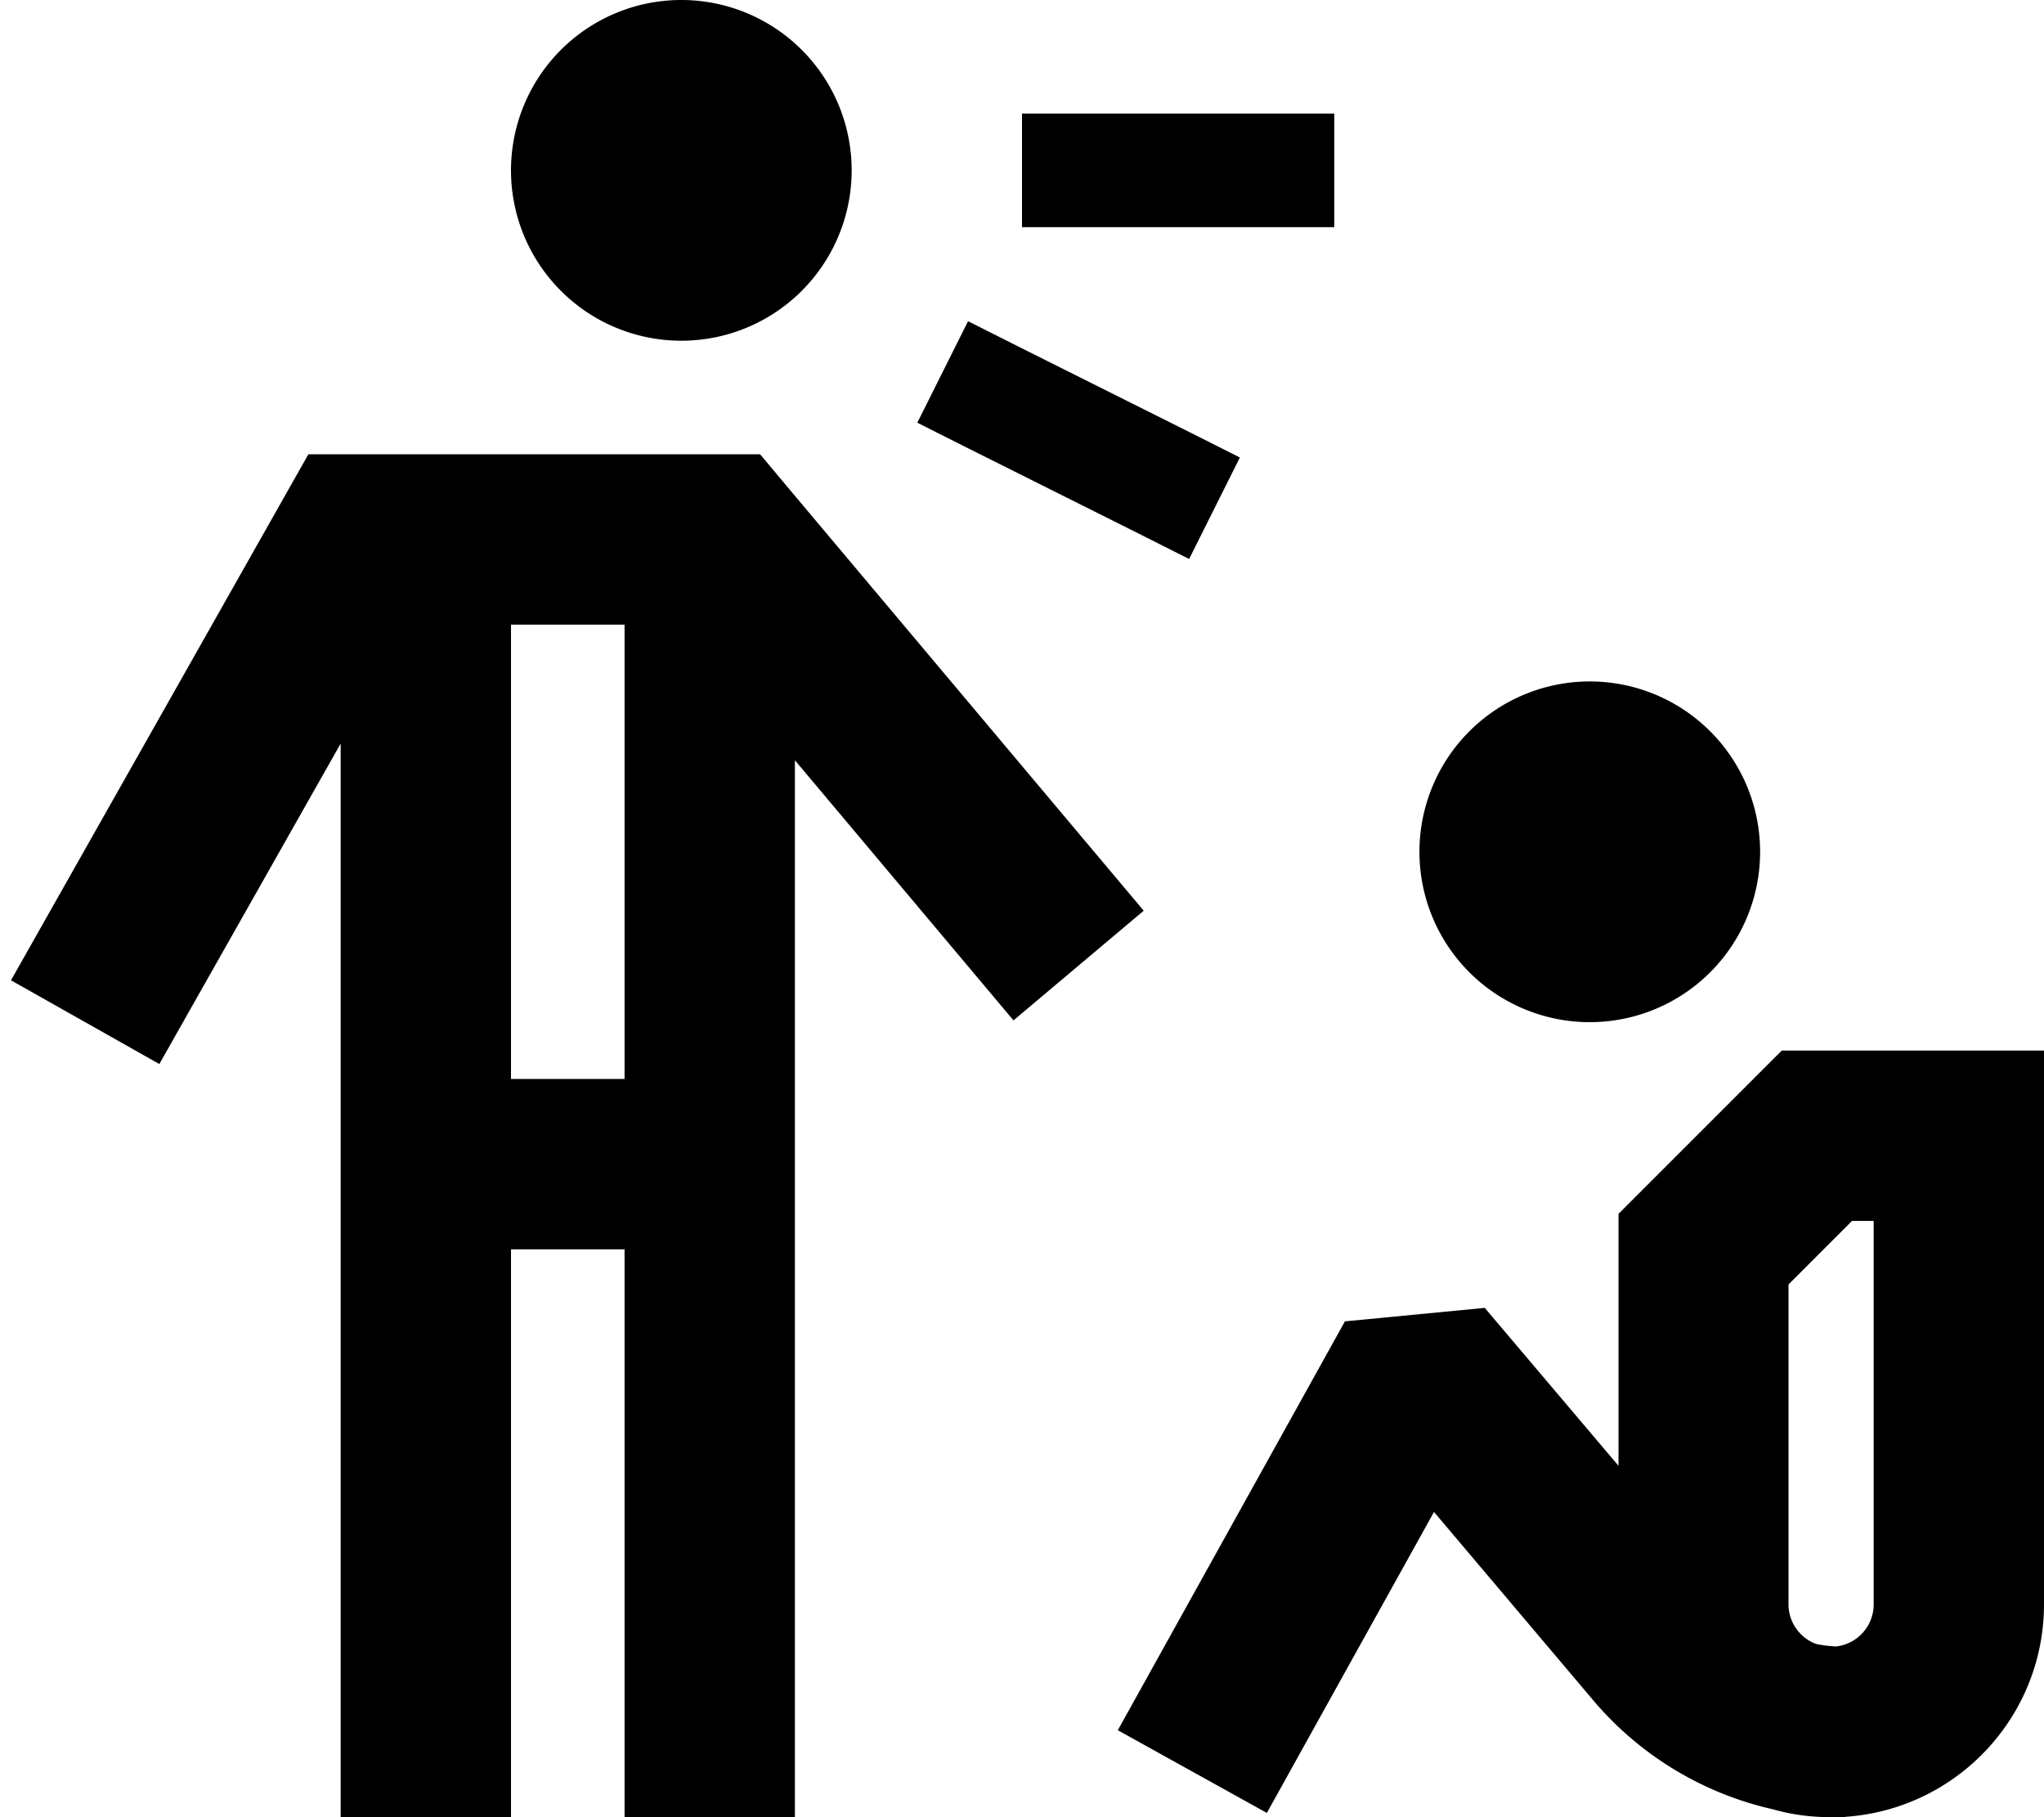
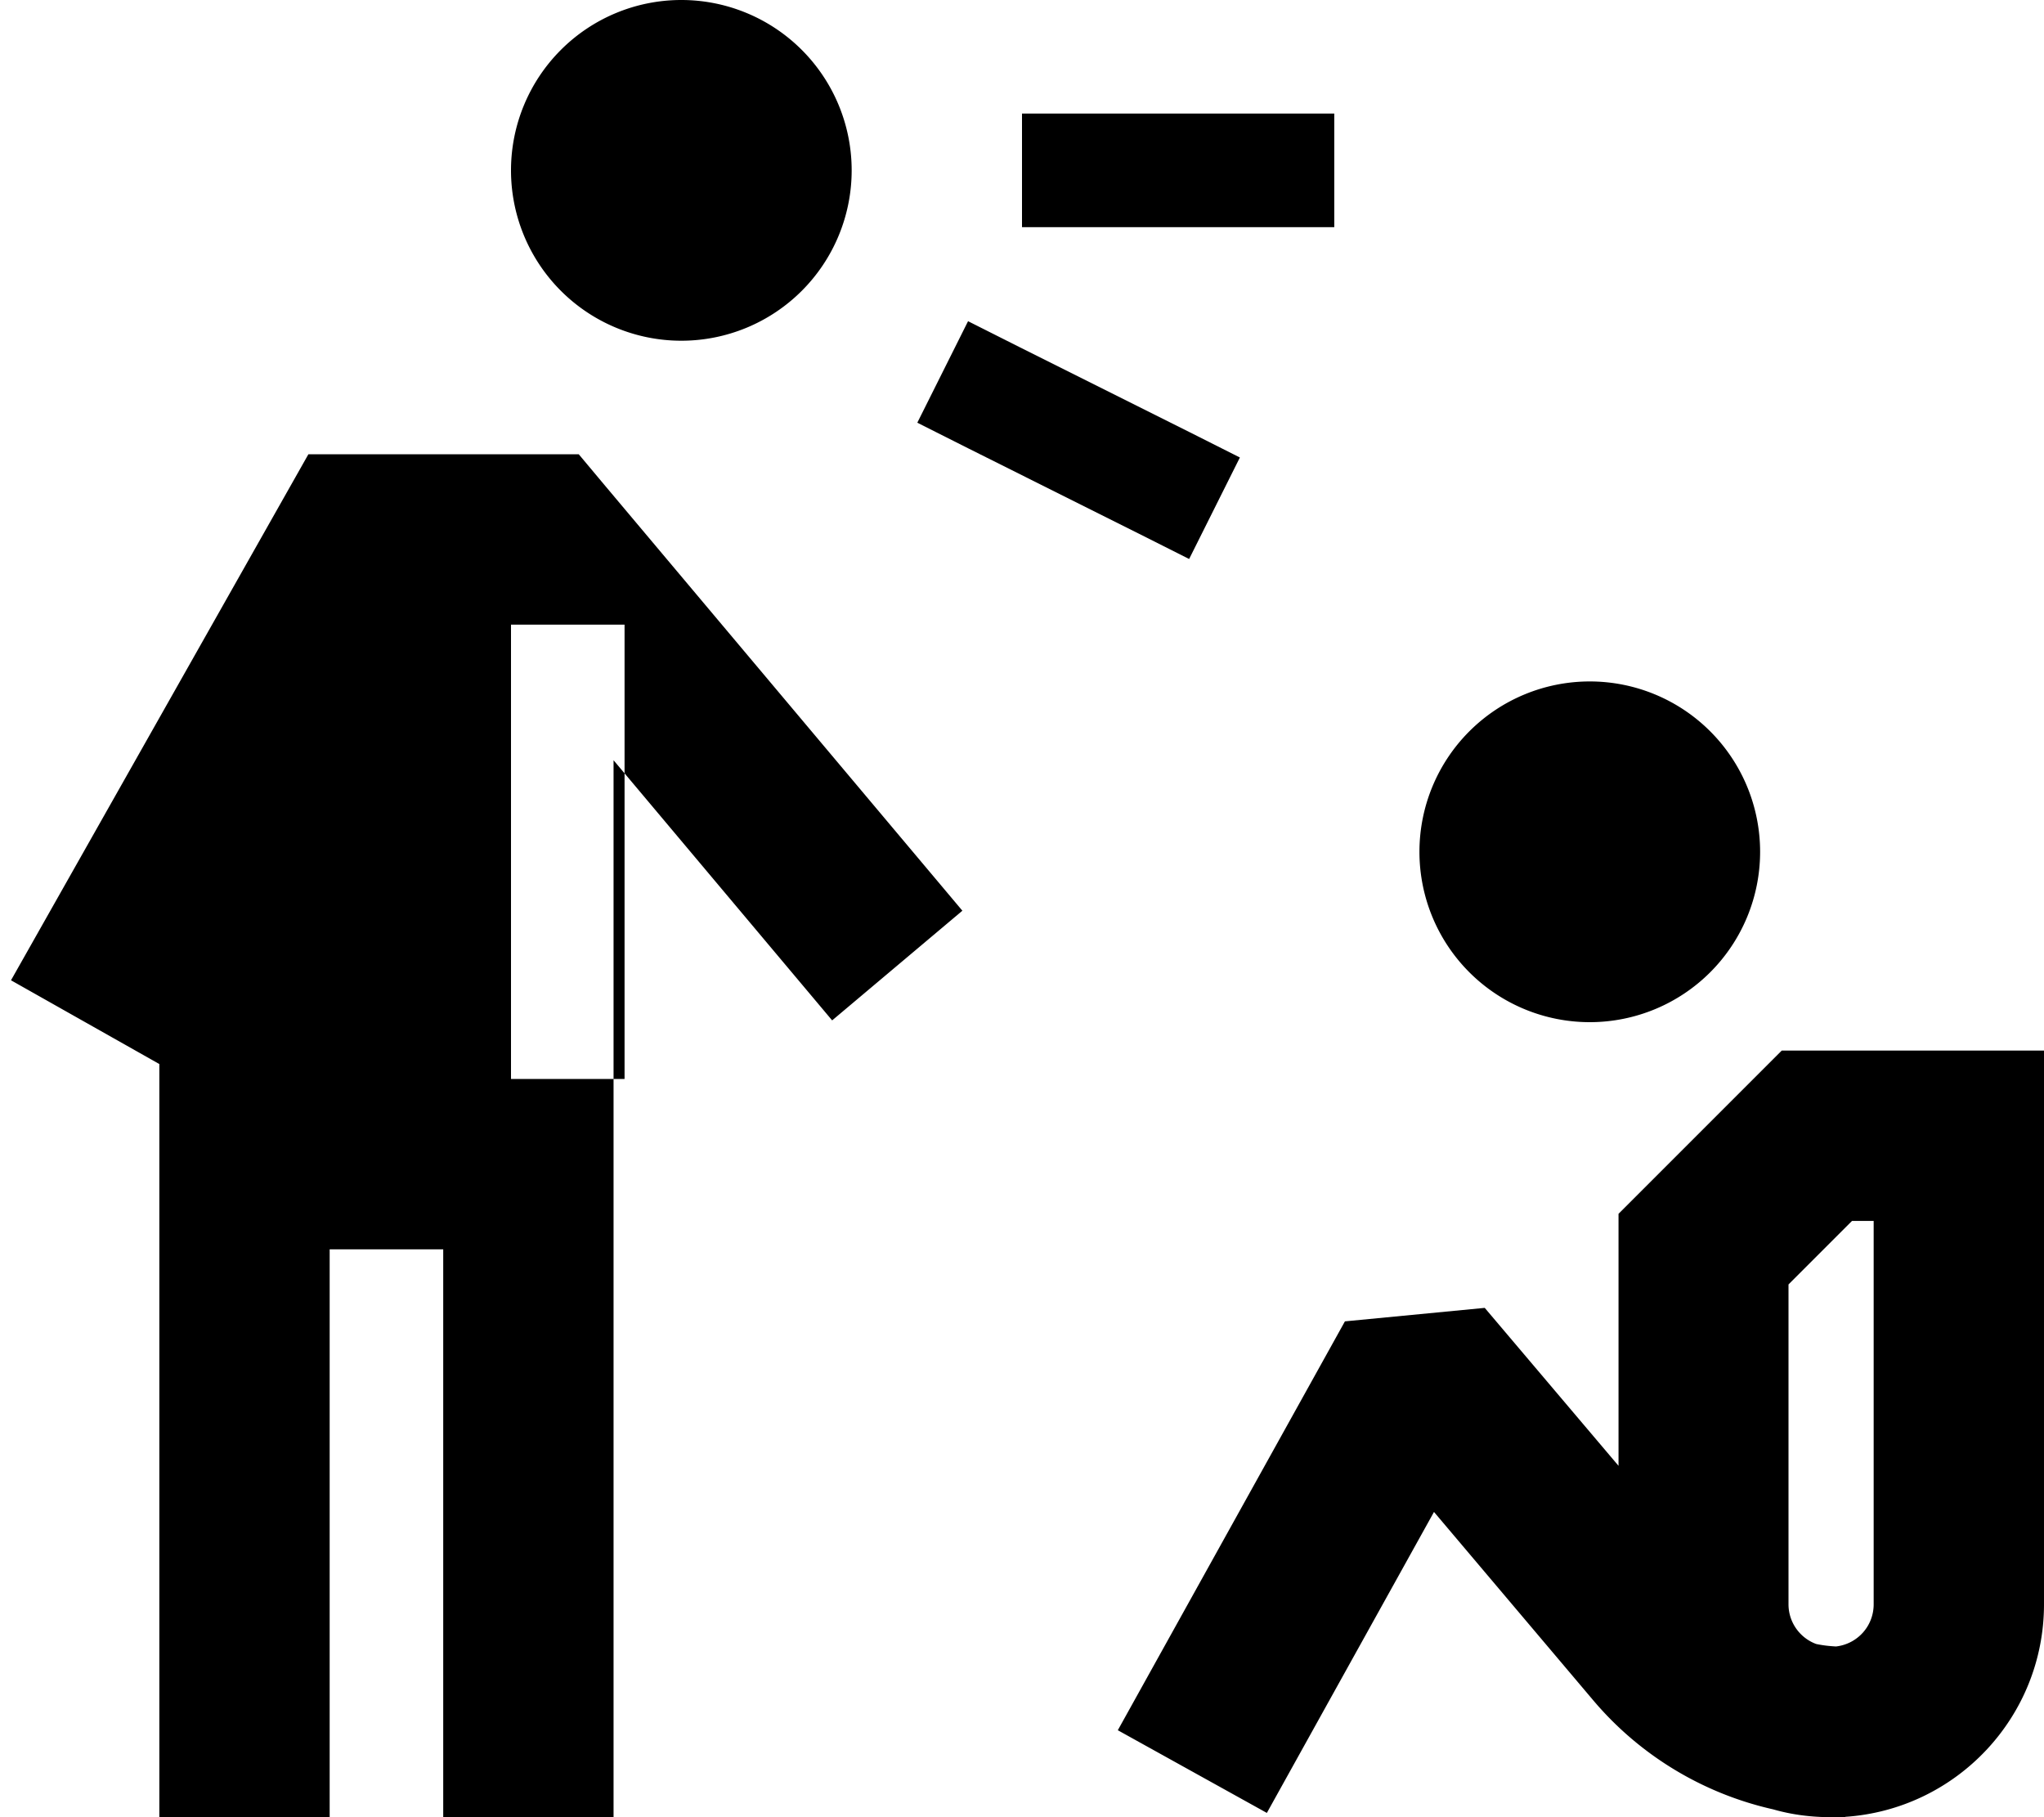
<svg xmlns="http://www.w3.org/2000/svg" viewBox="0 0 576 512">
-   <path d="M192 96a48 48 0 1 0 0-96 48 48 0 1 0 0 96zM44.9 299.8L96 209.5V488v24h48V488 352h32V488v24h48V488 214.2l61.6 73.3 36.7-30.9-100.9-120-7.2-8.6H203.1 100.9h-14L80 140.2 3.1 276.2l41.8 23.6zM144 176h32V304H144V176zM304 32H288V64h16 56 16V32H360 304zM496 240a48 48 0 1 0 -96 0 48 48 0 1 0 96 0zm16 56h-9.9l-7 7-32 32-7 7V352v61l-37.7-44.5L379 372.3 315 487.5l42 23.3L404.1 426 449 479.1c13.2 15.6 31.1 26.3 50.7 30.7c5.2 1.5 10.7 2.2 16.3 2.2c.6 0 1.2 0 1.8 0c.7 0 1.5 0 2.2 0v-.1c31.3-2.1 56-28.1 56-59.9V320 296H552 512zm5.4 167.9c-1.9-.1-3.7-.3-5.6-.7c-4.6-1.7-7.8-6.1-7.8-11.2V361.9L521.9 344H528V452c0 6.2-4.6 11.2-10.6 11.9zM272.8 90.5l-14.3 28.6 14.3 7.2 48 24 14.3 7.2 14.3-28.6-14.3-7.2-48-24-14.3-7.2z" />
+   <path d="M192 96a48 48 0 1 0 0-96 48 48 0 1 0 0 96zM44.9 299.8V488v24h48V488 352h32V488v24h48V488 214.2l61.6 73.3 36.7-30.9-100.9-120-7.2-8.6H203.1 100.9h-14L80 140.2 3.1 276.2l41.8 23.6zM144 176h32V304H144V176zM304 32H288V64h16 56 16V32H360 304zM496 240a48 48 0 1 0 -96 0 48 48 0 1 0 96 0zm16 56h-9.9l-7 7-32 32-7 7V352v61l-37.7-44.5L379 372.3 315 487.5l42 23.3L404.1 426 449 479.1c13.2 15.6 31.1 26.3 50.7 30.7c5.2 1.5 10.7 2.2 16.3 2.2c.6 0 1.2 0 1.8 0c.7 0 1.5 0 2.2 0v-.1c31.3-2.1 56-28.1 56-59.9V320 296H552 512zm5.4 167.9c-1.9-.1-3.7-.3-5.6-.7c-4.6-1.7-7.8-6.1-7.8-11.2V361.9L521.9 344H528V452c0 6.2-4.6 11.2-10.6 11.9zM272.8 90.5l-14.3 28.6 14.3 7.2 48 24 14.3 7.2 14.3-28.6-14.3-7.2-48-24-14.3-7.2z" />
</svg>